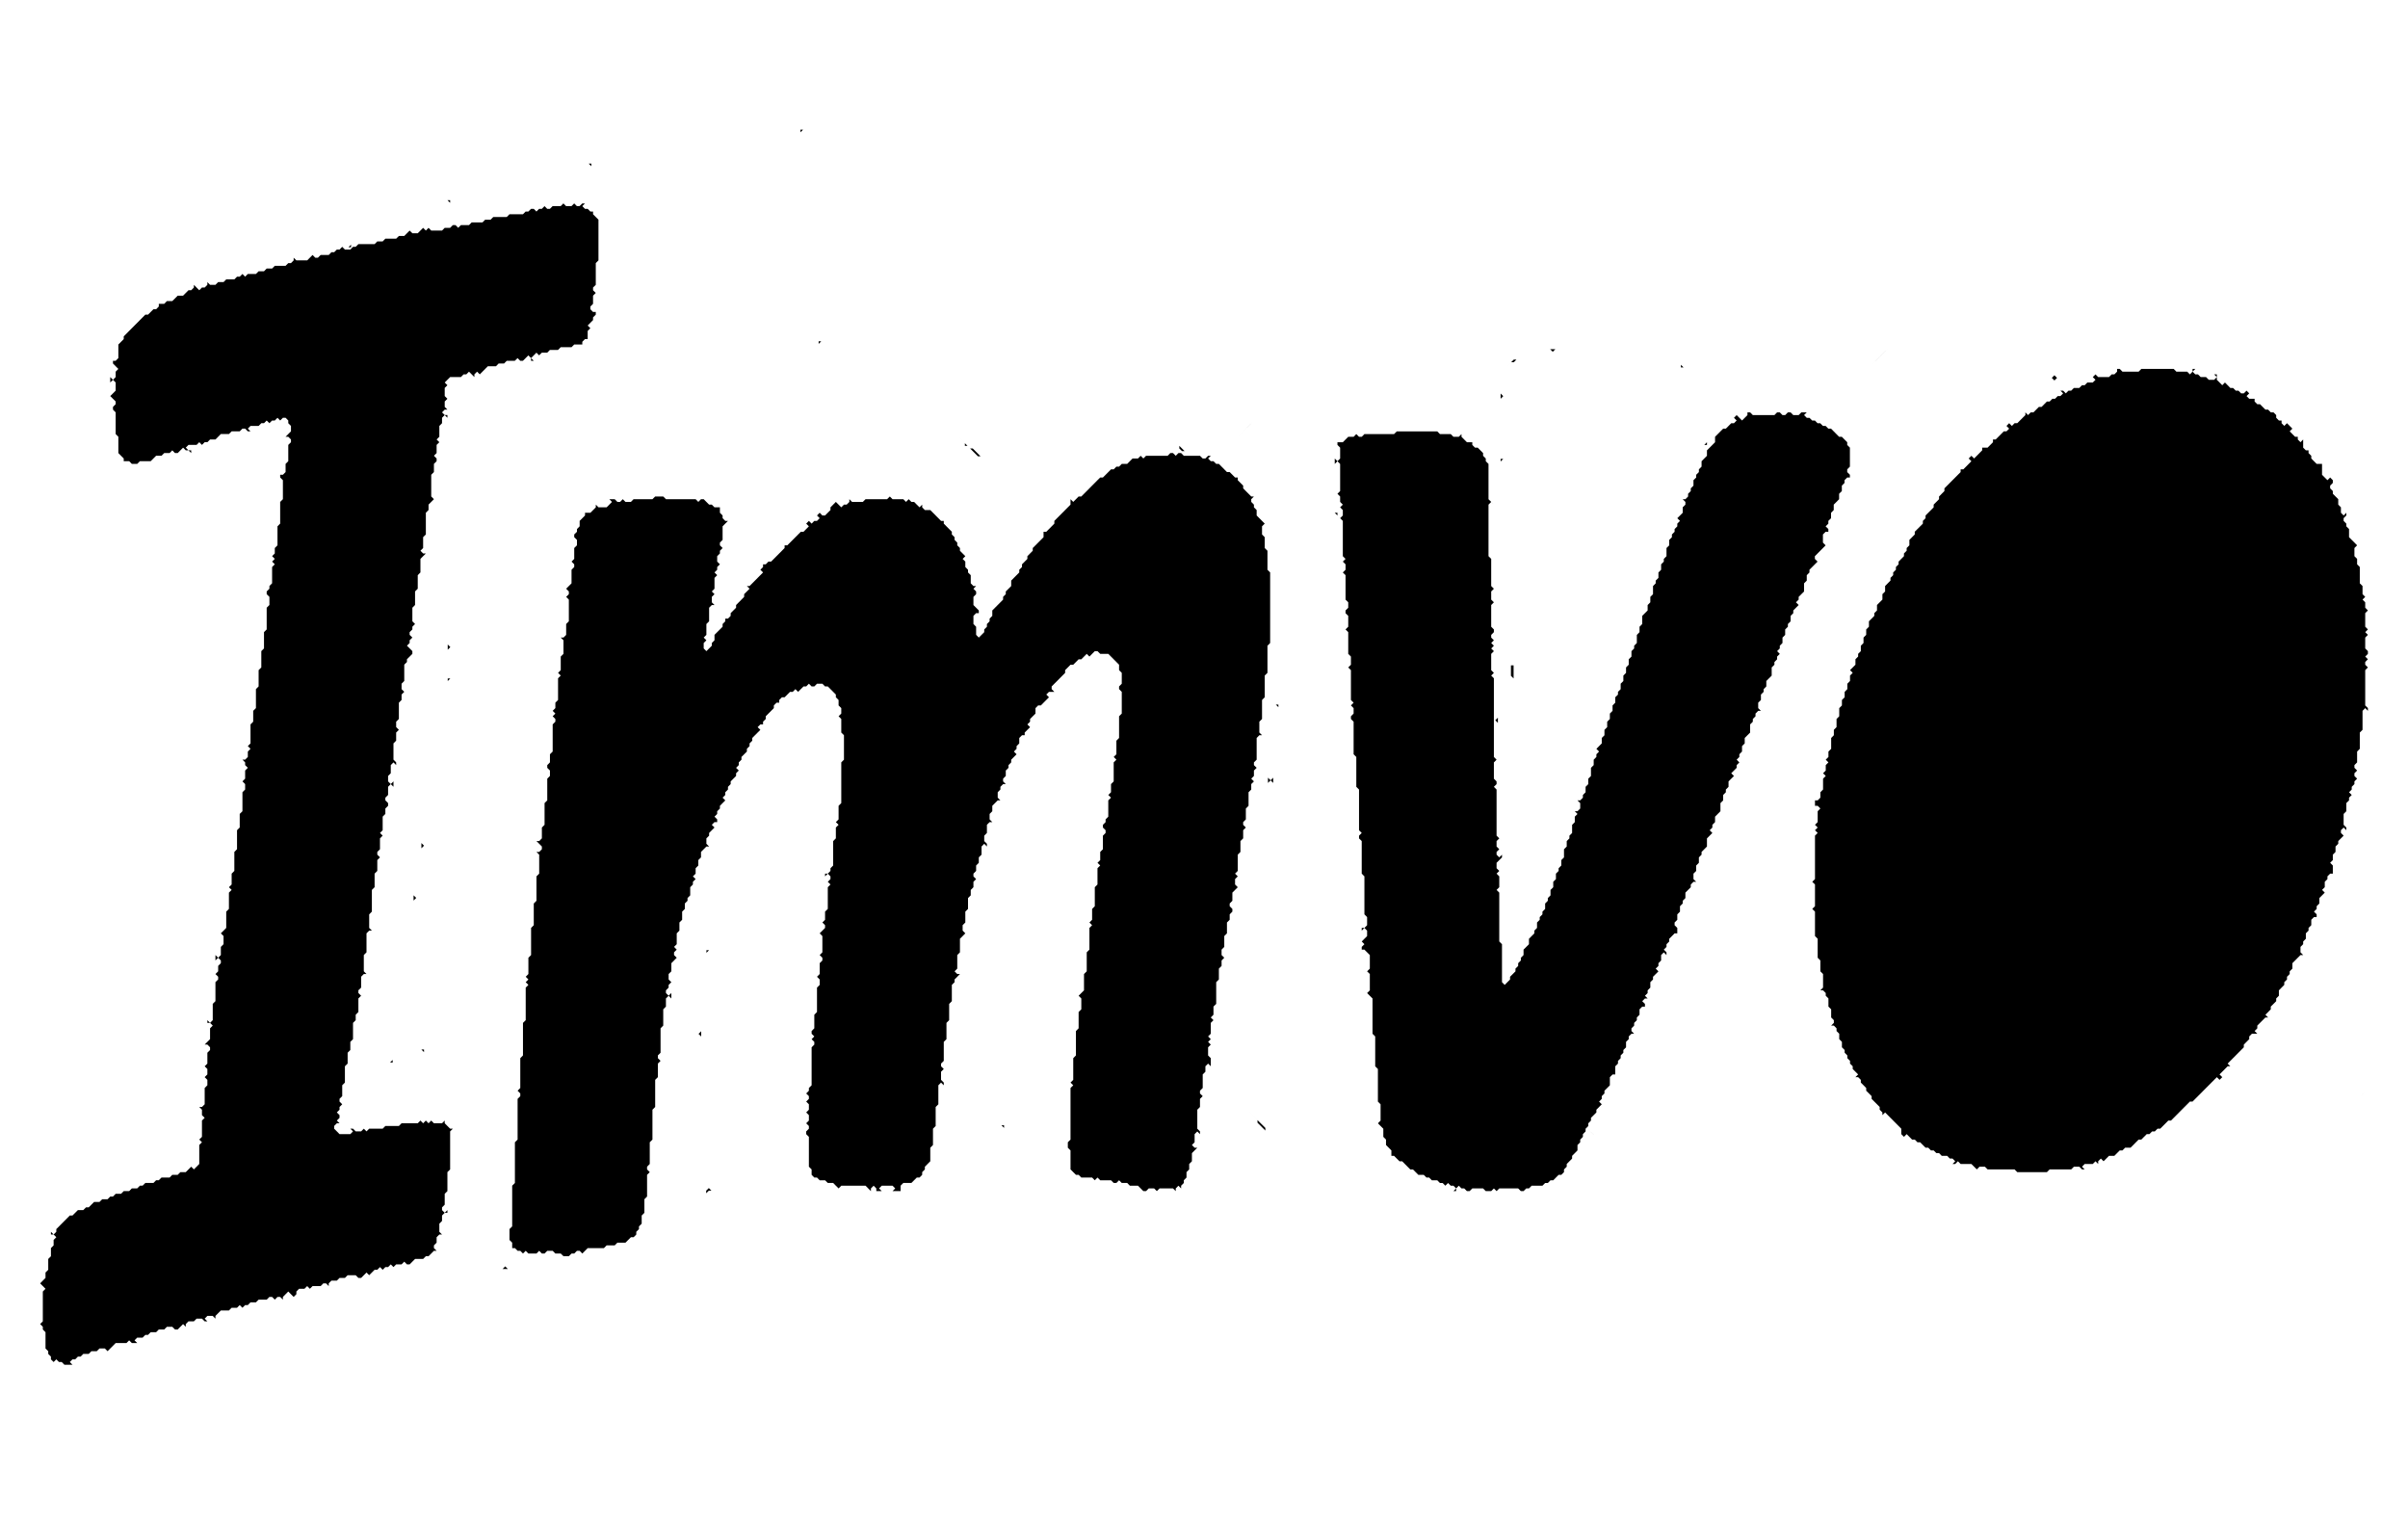
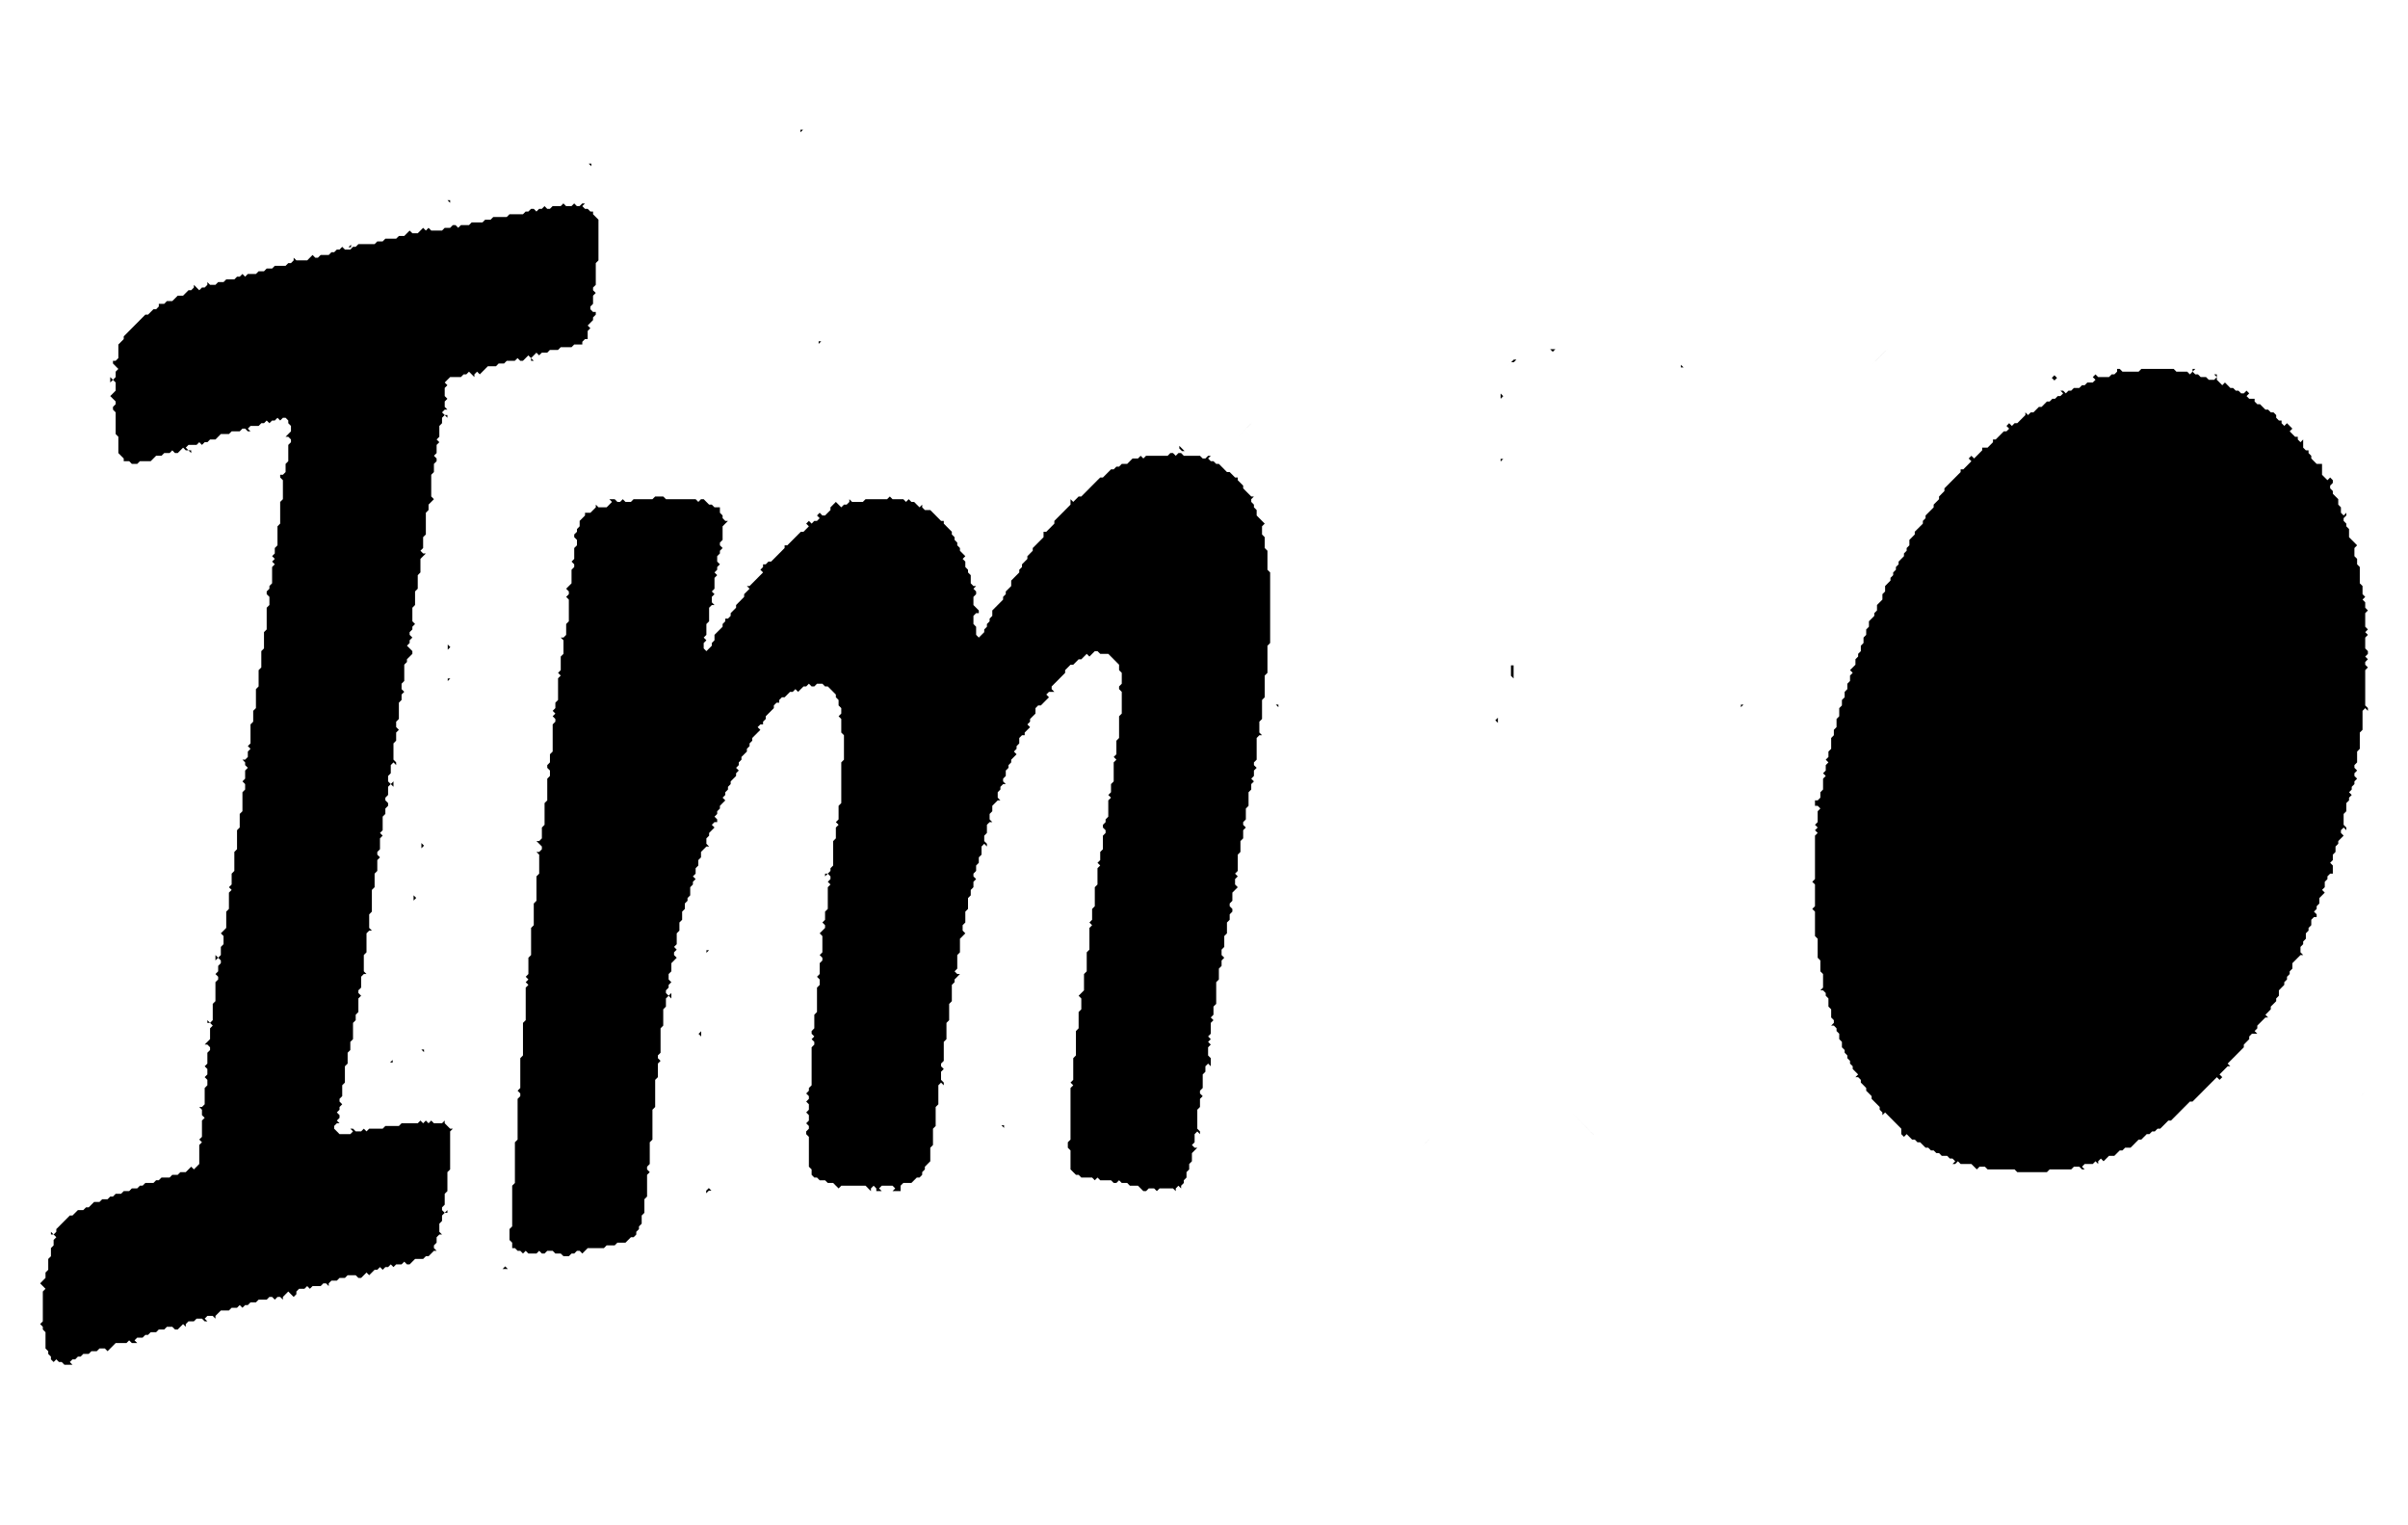
<svg xmlns="http://www.w3.org/2000/svg" width="60" height="38" viewBox="0 0 60 38" fill="none">
  <g clip-path="url(#clip0_1105_30550)">
    <path d="M12.588 31.549L12.458 31.68L12.523 31.615H12.654L12.588 31.549Z" fill="black" />
    <path d="M14.083 31.029L14.018 31.094H13.953H14.083L14.148 31.029H14.213H14.083Z" fill="black" />
    <path d="M17.662 29.598L17.596 29.663V29.793V29.728L17.662 29.663H17.727L17.662 29.598Z" fill="black" />
    <path d="M35.766 28.165L35.7 28.23V28.295L35.57 28.425L35.31 28.686L35.7 28.295V28.23L35.766 28.165Z" fill="black" />
    <path d="M24.823 27.838V27.904L25.083 28.164L25.018 28.099V28.034H24.953L24.823 27.904V27.838Z" fill="black" />
    <path d="M7.055 27.578L6.664 27.969L6.729 27.904L7.055 27.578Z" fill="black" />
    <path d="M39.148 27.643V27.708L39.734 28.294L39.539 28.098L39.148 27.708V27.643Z" fill="black" />
-     <path d="M31.008 27.514L31.073 27.579V27.645L31.333 27.905V27.97L31.594 28.23L31.529 28.165V28.1L31.138 27.71L31.073 27.645V27.579L31.008 27.514Z" fill="black" />
    <path d="M59.008 27.189H58.943L58.878 27.254L58.812 27.319L58.943 27.189H59.008Z" fill="black" />
    <path d="M50.672 26.406L51.388 27.122L50.867 26.602L50.802 26.537V26.471H50.737L50.672 26.406Z" fill="black" />
    <path d="M10.5 26.146L10.565 26.212V26.146H10.5Z" fill="black" />
    <path d="M9.914 26.211L9.849 26.276V26.341L9.719 26.471H9.784V26.406L9.849 26.341V26.276L9.914 26.211Z" fill="black" />
    <path d="M16.885 25.301L16.951 25.366H17.016L17.146 25.496L17.341 25.691L17.471 25.822V25.691L17.406 25.756L17.016 25.366H16.951L16.885 25.301Z" fill="black" />
    <path d="M15.516 25.104V25.169H16.557H15.581L15.516 25.104Z" fill="black" />
    <path d="M17.602 23.672V24.258V23.737L17.667 23.672H17.602Z" fill="black" />
    <path d="M23.133 23.412V23.607H23.263V23.412V23.542L23.198 23.607L23.133 23.542V23.412Z" fill="black" />
    <path d="M49.109 23.021V23.152V23.087L49.175 23.021L49.24 23.087V23.021H49.109Z" fill="black" />
    <path d="M10.305 22.24V22.501V22.436L10.37 22.37L10.305 22.305V22.24Z" fill="black" />
    <path d="M47.484 21.59L47.55 21.655V21.59H47.484Z" fill="black" />
    <path d="M10.5 20.873V21.134L10.565 21.068L10.5 21.003V20.873Z" fill="black" />
    <path d="M48.198 20.287L48.133 20.352V20.482V20.417L48.198 20.352V20.287Z" fill="black" />
-     <path d="M31.594 19.375V19.57V19.505L31.659 19.44L31.724 19.505V19.375L31.659 19.44L31.594 19.375Z" fill="black" />
    <path d="M30.878 19.375L30.812 19.44H30.878V19.375Z" fill="black" />
    <path d="M48.852 18.398V18.594L48.917 18.659V18.724V18.398H48.852Z" fill="black" />
    <path d="M37.323 17.879L37.258 17.944L37.323 18.009V17.879Z" fill="black" />
    <path d="M25.349 17.617L25.284 17.682V17.747H25.349V17.617Z" fill="black" />
    <path d="M43.378 17.553V17.618L43.312 17.683L43.443 17.553H43.378Z" fill="black" />
    <path d="M31.789 17.553L31.854 17.618V17.683V17.553H31.789Z" fill="black" />
    <path d="M11.156 16.902V17.163V16.967L11.221 16.902H11.156Z" fill="black" />
    <path d="M37.648 16.576V16.837L37.714 16.902V17.097V16.576H37.648Z" fill="black" />
    <path d="M11.156 15.926V16.186L11.221 16.121L11.156 16.056V15.926Z" fill="black" />
    <path d="M37.391 11.432V11.497L37.456 11.432H37.391Z" fill="black" />
    <path d="M29.255 11.042H29.32L29.385 11.107V11.172L29.451 11.238H29.516L29.581 11.303L29.32 11.042H29.255Z" fill="black" />
-     <path d="M25.213 10.782H25.148L24.888 11.042H24.823L24.497 11.368H24.432L24.237 11.172H24.172L23.846 10.847L24.042 11.042V11.107H24.107L24.367 11.368H24.497L24.823 11.042H24.888L25.148 10.782H25.213Z" fill="black" />
    <path d="M51.716 10.978L51.781 11.043L51.716 11.108H51.651V11.173L51.586 11.238V11.303H51.651V11.238L51.716 11.173V11.108L51.781 11.043L51.716 10.978Z" fill="black" />
    <path d="M31.203 10.521L30.812 10.912L31.138 10.587L31.203 10.521Z" fill="black" />
    <path d="M7.898 10.001L7.964 10.066V10.196L8.029 10.261V10.326L8.094 10.391V10.456L8.484 10.847V10.912L8.875 11.303L8.68 11.107L8.484 10.912V10.847L8.094 10.456V10.391L8.029 10.326V10.261L7.964 10.196V10.066L7.898 10.001Z" fill="black" />
    <path d="M37.456 9.348L37.391 9.413V9.934L37.456 9.869L37.391 9.804V9.413L37.456 9.348Z" fill="black" />
    <path d="M8.422 9.285L8.487 9.35V9.415V9.285H8.422Z" fill="black" />
    <path d="M51.125 9.284L51.19 9.349L51.125 9.414L51.19 9.479L51.255 9.414L51.45 9.609L51.125 9.284Z" fill="black" />
    <path d="M41.883 9.088V9.153H41.948L42.664 9.869L41.883 9.088Z" fill="black" />
    <path d="M37.719 8.959L37.523 9.154L37.654 9.024H37.719L37.784 8.959H37.719Z" fill="black" />
    <path d="M38.625 8.699L38.755 8.829L38.69 8.764L38.755 8.699H39.016H38.625Z" fill="black" />
    <path d="M47.089 8.633L46.633 9.089L46.828 8.893L47.089 8.633Z" fill="black" />
    <path d="M20.398 8.502V8.567L20.463 8.502H20.529H20.398Z" fill="black" />
    <path d="M8.878 5.965L8.682 6.16H8.617H8.747V6.095L8.878 5.965Z" fill="black" />
    <path d="M11.086 4.988H11.151L11.216 5.053V5.118V4.988H11.086Z" fill="black" />
    <path d="M14.539 4.076H14.669L14.734 4.141V4.076H14.539Z" fill="black" />
    <path d="M19.945 3.23V3.296L20.01 3.23H19.945Z" fill="black" />
    <path d="M29.161 11.287L29.094 11.355H28.556L28.489 11.422L28.422 11.355L28.355 11.422H28.22L28.086 11.557H27.951L27.884 11.625H27.817L27.75 11.693H27.683L27.481 11.896H27.414L27.346 11.963L27.212 12.098L26.943 12.369H26.876L26.742 12.504L26.674 12.436V12.572L26.607 12.639L26.271 12.977V13.045L26.07 13.248H26.002V13.383L25.733 13.653V13.721L25.599 13.856V13.924L25.465 14.059V14.126L25.397 14.194V14.261L25.196 14.464V14.6L25.061 14.735V14.802L24.994 14.87V14.938L24.793 15.14L24.725 15.208V15.343L24.658 15.411V15.478L24.591 15.546V15.614L24.524 15.681V15.749L24.389 15.884L24.322 15.816V15.614L24.255 15.546V15.343L24.322 15.275H24.389V15.208L24.255 15.073V14.87L24.322 14.802V14.735L24.255 14.667L24.322 14.6H24.255L24.188 14.532V14.329L24.12 14.261V14.194L24.053 14.126V13.991L23.986 13.924L24.053 13.856L23.919 13.721V13.653L23.852 13.585V13.518L23.785 13.45V13.383L23.717 13.315V13.248L23.516 13.045V12.977H23.448L23.314 12.842L23.18 12.707H23.045L22.978 12.639V12.504V12.572L22.911 12.639L22.776 12.504H22.709L22.642 12.436L22.575 12.504L22.508 12.436H22.239L22.172 12.369L22.104 12.436H21.567L21.499 12.504H21.231L21.163 12.436V12.504L21.096 12.572H21.029L20.962 12.639L20.827 12.504L20.693 12.639V12.707L20.558 12.842H20.491L20.424 12.774L20.357 12.842L20.424 12.909L20.357 12.977H20.29L20.223 13.045L20.155 12.977L20.088 13.045L20.155 13.112L20.021 13.248H19.954L19.618 13.585H19.55V13.653L19.214 13.991H19.147L19.08 14.059H19.013V14.126L18.946 14.194L19.013 14.261L18.677 14.6H18.61L18.677 14.667L18.542 14.802V14.87L18.341 15.073V15.14L18.273 15.208L18.206 15.275V15.343L18.139 15.411H18.072V15.478L18.005 15.546V15.614L17.803 15.816V15.951L17.736 16.019V16.087L17.601 16.222L17.534 16.154V16.019L17.601 15.951L17.534 15.884L17.601 15.816V15.546L17.669 15.478V15.14L17.736 15.073H17.803L17.736 15.005V14.87L17.803 14.802L17.736 14.735L17.803 14.667V14.397L17.87 14.329L17.803 14.261L17.87 14.194V14.126L18.005 13.991L17.938 14.059L17.87 13.991V13.856L17.938 13.788V13.721L18.005 13.653L18.072 13.721L17.938 13.585V13.518L18.005 13.45V13.112L18.139 12.977H18.072L18.005 12.909V12.842L17.938 12.774V12.639H17.803L17.736 12.572H17.669L17.601 12.504L17.534 12.436H17.467L17.4 12.504L17.333 12.436H16.593L16.526 12.369H16.325L16.257 12.436H15.787L15.72 12.504H15.585L15.518 12.436L15.451 12.504H15.384L15.316 12.436H15.182L15.249 12.504L15.115 12.639H14.913L14.846 12.572V12.639L14.711 12.774H14.577V12.842L14.443 12.977V13.112L14.376 13.18V13.248L14.308 13.315V13.383L14.376 13.45V13.585L14.308 13.653V13.924L14.241 13.991L14.308 14.059V14.126L14.241 14.194V14.532L14.107 14.667L14.174 14.735V14.802L14.107 14.87L14.174 14.938V15.478L14.107 15.546V15.816L14.04 15.884H13.972L14.04 15.951V16.289L13.972 16.357V16.695L13.905 16.763L13.972 16.83L13.905 16.898V17.439L13.838 17.506V17.641L13.771 17.709L13.838 17.777L13.771 17.844L13.838 17.912V17.979L13.771 18.047V18.723L13.703 18.791V18.993L13.636 19.061V19.129L13.703 19.196V19.331L13.636 19.399V19.94L13.569 20.007V20.548L13.502 20.616V20.886L13.435 20.954H13.367L13.435 21.021L13.502 21.089V21.157L13.435 21.224H13.367L13.435 21.292V21.765L13.367 21.833V22.441L13.3 22.509V23.049L13.233 23.117V23.793L13.166 23.86V24.266L13.099 24.334L13.166 24.401L13.099 24.469L13.166 24.537L13.099 24.604V25.415L13.031 25.483V26.294L12.964 26.362V27.105L12.897 27.173L12.83 27.105L12.964 27.241V27.308L12.897 27.376V28.39L12.83 28.457V29.471L12.762 29.539V30.553L12.695 30.62V30.891L12.762 30.958V31.094H12.83L12.897 31.161H12.964L13.031 31.229L12.964 31.296L13.099 31.161L13.166 31.229H13.367L13.435 31.161L13.502 31.229H13.569L13.636 31.161H13.771L13.838 31.229H13.972L14.04 31.296H14.174L14.241 31.229H14.308L14.376 31.161H14.443L14.51 31.229L14.644 31.094H15.048L15.115 31.026H15.316L15.384 30.958H15.585L15.72 30.823H15.787L15.854 30.756V30.688L15.921 30.62V30.553L15.989 30.485V30.282L16.056 30.215V29.877L16.123 29.809V29.268L16.19 29.201L16.123 29.133V29.066L16.19 28.998V28.457L16.257 28.39V27.646L16.325 27.578V26.902L16.392 26.835V26.497L16.459 26.429L16.392 26.362V26.294L16.459 26.227V25.618L16.526 25.55V25.145L16.593 25.077V24.875L16.66 24.807L16.728 24.875V24.739L16.66 24.807L16.593 24.739V24.672L16.66 24.604V24.537L16.795 24.401L16.728 24.469L16.66 24.401V24.266L16.728 24.198V23.996L16.795 23.928L16.862 23.86L16.795 23.793V23.725L16.862 23.658L16.795 23.59L16.862 23.523V23.252L16.929 23.184V22.982L16.997 22.914V22.711L17.064 22.644V22.509L17.131 22.441V22.373L17.198 22.306V22.103L17.265 22.035V21.968L17.333 21.9L17.265 21.833L17.333 21.765V21.63L17.4 21.562V21.427L17.467 21.359V21.224L17.601 21.089H17.669L17.601 21.021V20.886L17.669 20.819V20.751L17.803 20.616L17.736 20.548L17.803 20.481H17.87V20.413L17.803 20.345L17.87 20.278V20.21L17.938 20.143V20.075L18.072 19.94L18.005 19.872L18.072 19.805V19.737L18.139 19.669V19.602L18.206 19.534V19.467L18.341 19.331V19.264L18.408 19.196L18.341 19.129L18.408 19.061V18.993L18.475 18.926V18.858L18.61 18.723V18.655L18.677 18.588V18.52L18.744 18.453V18.385L18.946 18.182L18.878 18.115L18.946 18.047H19.013V17.979L19.08 17.912V17.844L19.282 17.641V17.574L19.349 17.506H19.416V17.439L19.483 17.371H19.55L19.685 17.236H19.752L19.819 17.168L19.887 17.236L19.954 17.168L20.021 17.101H20.088L20.155 17.033L20.223 17.101H20.29L20.357 17.033H20.491L20.558 17.101H20.626L20.693 17.168L20.827 17.303V17.371L20.895 17.439V17.574L20.962 17.641V17.777L20.895 17.844L20.962 17.912V18.25L21.029 18.317V18.926L20.962 18.993V20.007L20.895 20.075V20.413L20.827 20.481L20.895 20.548L20.827 20.616V20.886L20.76 20.954V21.562L20.693 21.63V21.697L20.626 21.765H20.558V21.833L20.626 21.765L20.693 21.833V21.9L20.626 21.968L20.693 22.035L20.626 22.103V22.644L20.558 22.711V22.914L20.491 22.982L20.558 23.049V23.117L20.424 23.252L20.491 23.32V23.725L20.424 23.793L20.491 23.86V23.928L20.424 23.996V24.266L20.357 24.334L20.424 24.401V24.537L20.357 24.604V25.212L20.29 25.28V25.618L20.223 25.686V25.753L20.29 25.821L20.223 25.889L20.29 25.956V26.024L20.223 26.091V27.038L20.155 27.105V27.173L20.088 27.241L20.155 27.308V27.376L20.088 27.443L20.155 27.511V27.646L20.088 27.714L20.021 27.646L20.155 27.781V27.916L20.088 27.984L20.155 28.052V28.119L20.088 28.187V28.255L20.155 28.322V29.066L20.223 29.133V29.268L20.29 29.336H20.357L20.424 29.404H20.558L20.626 29.471H20.76L20.827 29.539L20.895 29.607L20.962 29.539H21.567L21.634 29.607L21.701 29.674V29.607L21.768 29.539L21.835 29.607V29.674H21.97L21.903 29.607L21.97 29.539H22.239L22.306 29.607L22.239 29.674H22.172H22.44V29.539L22.508 29.471H22.709L22.844 29.336H22.911L22.978 29.268V29.201L23.045 29.133V29.066L23.18 28.93V28.593L23.247 28.525V28.119L23.314 28.052V27.578L23.381 27.511V27.038L23.448 26.97L23.516 27.038V27.241V26.97L23.448 26.902V26.7L23.516 26.632L23.448 26.564V26.497L23.516 26.429V25.956L23.583 25.889V25.483L23.65 25.415V25.01L23.717 24.942V24.537L23.785 24.469V24.401L23.919 24.266H23.852L23.785 24.198L23.852 24.131V23.793L23.919 23.725V23.387L23.986 23.32L24.053 23.252L23.986 23.184V23.049L24.053 22.982V22.711L24.12 22.644V22.373L24.188 22.306V22.171L24.255 22.103V21.968L24.322 21.9L24.255 21.833V21.765L24.322 21.697V21.562L24.389 21.495V21.359L24.457 21.292V21.089L24.524 21.021L24.591 21.089V21.021L24.524 20.954V20.819L24.591 20.751V20.548L24.658 20.481H24.725L24.658 20.413V20.278L24.725 20.21V20.075L24.86 19.94H24.994H24.927L24.86 19.872V19.737L24.927 19.669V19.602L24.994 19.534H25.061L24.994 19.467V19.399L25.061 19.331V19.196L25.129 19.129V19.061L25.196 18.993V18.926L25.33 18.791L25.263 18.723L25.33 18.655V18.588L25.397 18.52V18.385L25.465 18.317H25.532V18.25L25.666 18.115L25.599 18.047L25.666 17.979V17.912L25.801 17.777V17.641L25.868 17.574H25.935L26.137 17.371L26.07 17.303L26.137 17.236H26.271L26.204 17.168V17.101L26.406 16.898L26.54 16.763V16.695L26.674 16.56H26.742L26.876 16.425H26.943L27.078 16.289L27.145 16.357L27.279 16.222H27.346L27.414 16.289H27.615L27.683 16.357L27.884 16.56V16.695L27.951 16.763V17.033L27.884 17.101V17.168L27.951 17.236V17.777L27.884 17.844V18.385L27.817 18.453V18.791L27.75 18.858L27.817 18.926L27.75 18.993V19.467L27.683 19.534V19.737L27.615 19.805L27.683 19.872L27.615 19.94V20.345L27.548 20.413V20.481L27.481 20.548V20.616L27.548 20.683V20.751L27.481 20.819V21.157L27.414 21.224V21.427L27.346 21.495L27.414 21.562L27.346 21.63V22.035L27.279 22.103V22.576L27.212 22.644V22.914L27.145 22.982L27.212 23.049L27.145 23.117V23.658L27.078 23.725V24.198L27.01 24.266V24.672L26.876 24.807L26.809 24.739L26.943 24.875V25.145L26.876 25.212V25.618L26.809 25.686V26.294L26.742 26.362V26.902L26.674 26.97L26.742 27.038L26.674 27.105V28.39L26.607 28.457V28.593L26.674 28.66V29.133L26.809 29.268H26.876L26.943 29.336H27.212L27.279 29.404L27.346 29.336L27.414 29.404H27.683L27.75 29.471H27.817L27.884 29.404L27.951 29.471H28.086L28.153 29.539H28.355L28.489 29.674H28.556L28.623 29.607H28.758L28.825 29.674L28.892 29.607H29.228L29.296 29.674V29.607L29.363 29.539L29.43 29.607V29.539L29.497 29.471V29.404L29.564 29.336V29.201L29.631 29.133V28.998L29.699 28.93V28.728L29.766 28.66L29.833 28.593H29.766L29.699 28.525L29.766 28.457V28.255L29.833 28.187L29.9 28.255V28.187L29.833 28.119V27.646L29.9 27.578V27.376L29.968 27.308L29.9 27.241V27.173L29.968 27.105V26.767L30.035 26.7V26.564L30.102 26.497L30.169 26.564V26.362L30.102 26.294V26.091L30.169 26.024L30.102 25.956L30.169 25.889L30.102 25.821L30.169 25.753V25.483L30.236 25.415L30.169 25.348L30.236 25.28V25.077L30.304 25.01V24.469L30.371 24.401V24.131L30.438 24.063V23.928L30.505 23.86L30.438 23.793V23.658L30.505 23.59V23.32L30.572 23.252V22.982L30.64 22.914V22.779L30.707 22.711V22.644L30.64 22.576V22.509L30.707 22.441V22.238L30.841 22.103L30.774 22.035V21.9L30.841 21.833L30.774 21.765L30.841 21.697V21.292L30.908 21.224V20.954L30.976 20.886V20.683L31.043 20.616L30.976 20.548V20.481L31.043 20.413V20.143L31.11 20.075V19.737L31.177 19.669V19.534L31.244 19.467L31.177 19.399L31.244 19.331V19.196L31.312 19.129L31.244 19.061V18.993L31.312 18.926V18.385L31.379 18.317H31.446L31.379 18.25V17.979L31.446 17.912V17.439L31.513 17.371V16.83L31.581 16.763V16.087L31.648 16.019V14.261L31.581 14.194V13.721L31.513 13.653V13.383L31.446 13.315V13.112L31.513 13.045L31.312 12.842V12.707L31.244 12.639V12.572L31.177 12.504V12.436L31.244 12.369H31.177L30.976 12.166V12.098L30.841 11.963V11.896H30.774L30.64 11.76H30.572L30.371 11.557H30.304L30.236 11.49H30.169L30.102 11.422L30.169 11.355H30.102L30.035 11.422H29.968L29.9 11.355H29.497L29.43 11.287H29.363L29.296 11.355L29.228 11.287H29.161Z" fill="black" />
-     <path d="M43.541 10.273V10.341L43.406 10.476L43.272 10.341L43.205 10.409L43.272 10.476L43.205 10.544H43.137L43.003 10.679H42.936L42.734 10.882V11.017L42.6 11.152L42.532 11.085V11.017L42.465 11.085H42.532L42.6 11.152L42.532 11.22V11.355L42.398 11.49V11.625L42.331 11.693V11.761L42.264 11.828V11.896L42.196 11.963V12.099L42.129 12.166V12.234L42.062 12.301V12.369L41.995 12.437H41.928L41.995 12.504V12.572L41.928 12.639V12.775L41.793 12.91L41.86 12.977L41.793 13.045V13.113L41.726 13.18V13.248L41.659 13.315V13.383L41.592 13.451V13.586L41.524 13.653V13.856L41.457 13.924V13.991L41.39 14.059V14.194L41.323 14.262V14.397L41.255 14.465V14.532L41.188 14.6V14.803L41.121 14.87V15.005L41.054 15.073V15.208L40.919 15.343V15.546L40.852 15.614V15.749L40.785 15.817V16.019L40.718 16.087V16.155L40.651 16.222V16.357L40.583 16.425V16.56L40.516 16.628V16.763L40.449 16.831V16.966L40.382 17.033V17.169L40.315 17.236V17.304L40.247 17.371V17.506L40.18 17.574V17.709L40.113 17.777V17.912L40.046 17.98V18.115L39.978 18.183V18.318L39.911 18.385V18.52L39.777 18.656L39.844 18.723L39.777 18.791V18.858L39.71 18.926V19.061L39.642 19.129V19.332L39.575 19.399V19.535L39.508 19.602V19.737L39.441 19.805V19.872L39.374 19.94H39.306L39.374 20.008V20.143L39.306 20.21H39.239L39.306 20.278L39.239 20.346V20.481L39.172 20.549V20.751L39.105 20.819V20.887L39.038 20.954V21.089L38.97 21.157V21.36L38.903 21.427V21.562L38.836 21.63V21.698L38.769 21.765V21.901L38.702 21.968V22.103L38.634 22.171V22.306L38.567 22.374V22.441L38.5 22.509V22.644L38.433 22.712V22.779L38.365 22.847V22.915L38.298 22.982V23.117L38.231 23.185V23.253L38.097 23.388V23.523L37.962 23.658V23.793L37.895 23.861V23.928L37.828 23.996V24.064L37.761 24.131V24.199L37.626 24.334V24.402L37.492 24.537L37.425 24.469V23.523L37.357 23.455V22.238L37.29 22.171L37.357 22.103V21.833L37.29 21.765L37.357 21.698L37.29 21.63V21.495L37.425 21.36V21.292L37.357 21.36L37.29 21.292V21.224L37.357 21.157L37.29 21.089V20.954L37.357 20.887L37.425 20.954L37.29 20.819V19.67L37.223 19.602L37.29 19.535V19.467L37.223 19.399V18.994L37.29 18.926L37.223 18.858V16.898L37.156 16.831L37.223 16.763L37.156 16.695V16.29L37.223 16.222L37.156 16.155L37.223 16.087L37.156 16.019L37.223 15.952L37.156 15.884V15.817L37.223 15.749V15.681L37.156 15.614V15.073L37.223 15.005L37.156 14.938V14.735L37.223 14.667L37.156 14.6V13.924L37.089 13.856V12.572L37.156 12.504L37.223 12.572L37.089 12.437V11.558L37.021 11.49V11.423L36.954 11.355V11.287L36.82 11.152H36.753L36.685 11.085V11.017H36.551L36.416 10.882V10.814L36.349 10.882H36.215L36.148 10.814H35.879L35.812 10.747H34.804L34.736 10.814H33.997L33.93 10.882H33.863L33.795 10.814L33.728 10.882H33.594L33.527 10.949L33.459 11.017H33.325V11.085L33.392 11.152V11.423L33.325 11.49L33.258 11.423V11.355V11.828V11.558L33.325 11.49L33.392 11.558V12.234L33.325 12.301L33.392 12.369V12.504L33.459 12.572L33.392 12.639L33.459 12.707V12.842L33.392 12.91L33.325 12.842V12.775H33.258L33.459 12.977V13.856L33.527 13.924L33.392 14.059L33.459 13.991L33.527 14.059V14.194L33.459 14.262L33.527 14.329V14.938L33.594 15.005V15.141L33.527 15.208V15.276L33.594 15.343V15.614L33.527 15.681L33.594 15.749V16.29L33.661 16.357V16.56L33.594 16.628L33.661 16.695V17.439L33.728 17.506L33.661 17.574L33.728 17.642V17.777L33.661 17.845V17.912L33.728 17.98V18.791L33.795 18.858V19.602L33.863 19.67V20.684L33.93 20.751L33.863 20.819V20.887L33.93 20.954V21.765L33.997 21.833V22.779L34.064 22.847V23.05L33.997 23.117H33.93V23.185L33.997 23.117L34.064 23.185V23.32L33.93 23.455L33.997 23.523L33.93 23.59V23.658H33.997L34.132 23.793V24.131L34.064 24.199L34.132 24.266V24.672L34.064 24.74L34.199 24.875V25.754L34.266 25.821V26.565L34.333 26.632V27.444L34.4 27.511V27.917L34.333 27.984L34.468 28.12V28.322L34.535 28.39V28.525L34.669 28.66V28.796H34.736L34.871 28.931H34.938L35.14 29.134H35.207L35.341 29.269H35.476L35.543 29.336H35.61L35.677 29.404H35.812L35.879 29.472H35.946L36.013 29.539L36.081 29.472L36.148 29.539H36.215L36.282 29.607L36.215 29.674H36.282V29.607L36.349 29.539L36.416 29.607H36.484L36.551 29.674H36.618L36.685 29.607H36.954L37.021 29.674H37.156L37.223 29.607L37.29 29.674L37.357 29.607H37.828L37.895 29.674H37.962L38.029 29.607H38.097L38.164 29.539H38.433L38.5 29.472H38.567L38.634 29.404H38.702L38.836 29.269H38.903L38.97 29.201V29.134L39.038 29.066V28.998L39.172 28.863V28.796L39.306 28.66V28.525L39.374 28.458V28.39L39.441 28.322V28.255L39.508 28.187V28.12L39.575 28.052V27.984L39.642 27.917V27.849L39.777 27.714V27.646L39.911 27.511L39.844 27.444L39.911 27.376V27.308L39.978 27.241V27.173L40.113 27.038V26.835L40.18 26.768H40.247V26.565L40.315 26.497V26.43L40.382 26.362V26.294L40.449 26.227V26.159L40.516 26.092V25.956L40.583 25.889V25.821L40.651 25.754H40.718L40.651 25.686V25.618L40.718 25.551V25.483L40.785 25.416V25.348L40.852 25.28V25.145L40.919 25.078H40.987V25.01L40.919 24.942L40.987 24.875H41.054L40.987 24.807L41.054 24.74V24.672L41.121 24.604V24.469L41.188 24.402V24.334L41.323 24.199L41.39 24.266L41.255 24.131L41.323 24.064V23.996L41.39 23.928V23.793L41.457 23.726L41.524 23.793V23.726L41.457 23.658L41.524 23.59V23.523L41.592 23.455V23.388L41.726 23.253H41.793V23.117L41.726 23.05V22.982L41.793 22.915V22.779L41.86 22.712V22.576L41.928 22.509V22.441L41.995 22.374V22.238L42.129 22.103V22.036L42.196 21.968H42.264L42.196 21.901V21.765L42.264 21.698V21.562L42.331 21.495V21.36L42.398 21.292V21.224L42.465 21.157L42.532 21.089V20.887L42.667 20.751L42.6 20.684L42.667 20.616V20.549L42.734 20.481V20.346L42.868 20.21V20.008L42.936 19.94V19.805L43.003 19.737V19.67L43.07 19.602V19.467L43.205 19.332L43.137 19.264L43.272 19.129V19.061L43.339 18.994L43.272 18.926L43.339 18.858V18.791L43.406 18.723V18.588L43.473 18.52V18.385L43.608 18.25V18.047L43.675 17.98V17.912L43.742 17.845V17.777L43.809 17.709H43.877L43.809 17.642V17.506L43.877 17.439V17.304L43.944 17.236V17.169L44.011 17.101V16.966L44.145 16.831V16.628L44.213 16.56V16.493L44.28 16.425V16.357L44.347 16.29L44.28 16.222L44.347 16.155V16.087L44.414 16.019V15.884L44.481 15.817V15.681L44.549 15.614V15.546L44.616 15.479V15.343L44.683 15.276V15.208L44.817 15.073L44.75 15.005L44.817 14.938V14.87L44.952 14.735V14.532L45.019 14.465V14.329L45.086 14.262V14.194L45.288 13.991L45.221 13.924V13.856L45.288 13.789L45.489 13.586L45.422 13.518V13.315L45.489 13.248H45.557V13.18L45.489 13.113L45.557 13.045V12.977L45.624 12.91V12.775L45.691 12.707V12.572L45.825 12.437V12.301L45.893 12.234V12.099L45.96 12.031V11.963L46.027 11.896H46.094V11.828L46.027 11.761V11.693L46.094 11.625V11.152L46.027 11.085V11.017L45.893 10.882H45.825L45.624 10.679H45.557L45.489 10.611H45.422L45.355 10.544H45.288L45.221 10.476H45.154L45.086 10.409H45.019L44.952 10.341L45.019 10.273H44.885L44.817 10.341H44.683L44.616 10.273H44.549L44.481 10.341H44.414L44.347 10.273H44.28L44.213 10.341H43.675L43.608 10.273H43.541Z" fill="black" />
    <path d="M52.751 9.191V9.259L52.683 9.327H52.616L52.549 9.394H52.28L52.213 9.327L52.146 9.394L52.213 9.462L52.146 9.529H52.011L51.944 9.597H51.877L51.81 9.665H51.675L51.608 9.732H51.541L51.474 9.8L51.407 9.732H51.339L51.407 9.8L51.339 9.867H51.272L51.205 9.935H51.138L51.071 10.003H51.003L50.869 10.138H50.802L50.667 10.273H50.6L50.533 10.341L50.466 10.273V10.341L50.264 10.543H50.197L50.13 10.611L50.062 10.543L49.995 10.611L50.062 10.679L49.995 10.746H49.928L49.794 10.881L49.726 10.949H49.659V11.017L49.525 11.152H49.39V11.219L49.189 11.422L49.121 11.355L49.054 11.422L49.121 11.49L48.92 11.693H48.853V11.76L48.449 12.166V12.233L48.315 12.369V12.436L48.181 12.571V12.639L47.979 12.842V12.909L47.912 12.977V13.045L47.71 13.247V13.315L47.576 13.45V13.585L47.508 13.653V13.72L47.441 13.788V13.856L47.307 13.991V14.059L47.24 14.126V14.194L47.172 14.261V14.329L47.105 14.396V14.464L46.971 14.599V14.735L46.904 14.802V14.937L46.769 15.072V15.208L46.702 15.275V15.343L46.568 15.478V15.613L46.5 15.681V15.816L46.433 15.884V16.019L46.366 16.087V16.222L46.299 16.289V16.357L46.232 16.424V16.56L46.097 16.695L46.164 16.762L46.097 16.83V16.965L46.03 17.033V17.168L45.963 17.236V17.371L45.895 17.439V17.574L45.828 17.641V17.844L45.761 17.912V18.114L45.694 18.182V18.317L45.627 18.385V18.655L45.559 18.723V18.858L45.492 18.926L45.559 18.993L45.492 19.061V19.196L45.425 19.264L45.492 19.331L45.425 19.399V19.669L45.358 19.737V19.872L45.291 19.94H45.224V20.075H45.291L45.358 20.142L45.291 20.21V20.48L45.224 20.548L45.291 20.616L45.224 20.683L45.291 20.751L45.224 20.818V21.9L45.156 21.968L45.224 22.035V22.576L45.156 22.644L45.224 22.711V23.32L45.291 23.387V23.86L45.358 23.928V24.198L45.425 24.266V24.604L45.358 24.672H45.425L45.492 24.739V24.807L45.559 24.874V25.077L45.627 25.145V25.348L45.694 25.415V25.483L45.627 25.55H45.694L45.761 25.618V25.686L45.828 25.753V25.888L45.895 25.956V26.091L45.963 26.159V26.226L46.03 26.294V26.362L46.097 26.429V26.497L46.164 26.564V26.632L46.299 26.767L46.164 26.902L46.232 26.835H46.299L46.366 26.902V26.97L46.5 27.105V27.173L46.635 27.308V27.376L46.836 27.578V27.646L46.904 27.714V27.849V27.781L46.971 27.714L47.374 28.119V28.254L47.441 28.322L47.508 28.254L47.643 28.39H47.71L47.777 28.457H47.844L47.979 28.592H48.046L48.113 28.66H48.181L48.248 28.727H48.315L48.382 28.795H48.517L48.584 28.863H48.651L48.718 28.93L48.651 28.998H48.718L48.785 28.93L48.853 28.998H49.121L49.189 29.066L49.256 29.133L49.323 29.066H49.458L49.525 29.133H50.197L50.264 29.201H51.003L51.071 29.133H51.608L51.675 29.066H51.81L51.877 29.133H52.011H51.944L51.877 29.066L51.944 28.998H52.146L52.213 28.93L52.28 28.998V29.066V28.93L52.347 28.863L52.415 28.93L52.482 28.863L52.549 28.795H52.683L52.818 28.66H52.885L52.952 28.592H53.087L53.288 28.39H53.355L53.49 28.254H53.557L53.624 28.187H53.691L53.759 28.119H53.826L54.028 27.916H54.095L54.565 27.443H54.632L55.237 26.835L55.304 26.902L55.372 26.835L55.304 26.767L55.506 26.564H55.573L55.506 26.497L55.909 26.091V26.024L56.044 25.888V25.821L56.111 25.753H56.245L56.178 25.686L56.245 25.618V25.55L56.447 25.348H56.581H56.514L56.447 25.28L56.581 25.145V25.077L56.716 24.942V24.874L56.783 24.807V24.672L56.917 24.536V24.469L56.985 24.401V24.334L57.052 24.266V24.198L57.119 24.131V23.996L57.254 23.86L57.321 23.793H57.388L57.321 23.725V23.59L57.388 23.522V23.455L57.455 23.387V23.252L57.522 23.184V23.117L57.59 23.049V22.914L57.657 22.846H57.724V22.779L57.657 22.711L57.724 22.644V22.576L57.791 22.508V22.373L57.926 22.238L57.858 22.17L57.926 22.103V21.968L57.993 21.9V21.832L58.06 21.765H58.127V21.562L58.06 21.494L58.127 21.427V21.292L58.194 21.224V21.089L58.262 21.021V20.954L58.329 20.886L58.396 20.818L58.329 20.751V20.683L58.396 20.616L58.463 20.683V20.616L58.396 20.548V20.278L58.463 20.21V20.007L58.531 19.94V19.872L58.598 19.805L58.531 19.737L58.598 19.669V19.602L58.665 19.534V19.466L58.732 19.399L58.665 19.331V19.264L58.732 19.196L58.665 19.128V19.061L58.732 18.993V18.723L58.799 18.655V18.25L58.867 18.182V17.709L58.934 17.641L59.001 17.709V17.776V17.641L58.934 17.574V16.695L59.001 16.627L58.934 16.56V16.492L59.001 16.424L58.934 16.357L59.001 16.289V16.222L58.934 16.154V15.884L59.001 15.816L58.934 15.748L59.001 15.681L58.934 15.613V15.275L59.001 15.208L58.934 15.14V15.005L58.867 14.937L58.934 14.87L58.867 14.802V14.599L58.799 14.532V14.126L58.732 14.059V13.923L58.665 13.856V13.653L58.732 13.585L58.531 13.383V13.18L58.463 13.112V13.045L58.396 12.977V12.909L58.463 12.842V12.774L58.396 12.842L58.329 12.774V12.639L58.262 12.571V12.436L58.127 12.301V12.233L58.06 12.166V12.098L58.127 12.031V11.963L58.06 11.895L57.993 11.963L57.858 11.828V11.557H57.724L57.59 11.422V11.355L57.522 11.287V11.219H57.455L57.388 11.152V10.949L57.321 11.017L57.254 10.949V10.881H57.186L57.052 10.746L57.119 10.679L56.985 10.543L56.917 10.611L56.85 10.543V10.476H56.783L56.716 10.408V10.341L56.649 10.273H56.581L56.514 10.205H56.447L56.313 10.07H56.245L56.178 10.003V9.935H56.044L55.977 9.867L56.044 9.8L55.977 9.732L55.909 9.8H55.842L55.775 9.732H55.708L55.641 9.665H55.573L55.439 9.529L55.372 9.597L55.237 9.462V9.327H55.17L55.237 9.394L55.17 9.462H55.036L54.968 9.394H54.834L54.767 9.327H54.7L54.632 9.259L54.7 9.191H54.632V9.259L54.565 9.327L54.498 9.259H54.229L54.162 9.191H53.355L53.288 9.259H52.885L52.818 9.191H52.751Z" fill="black" />
    <path d="M14.105 5L13.971 5.135H13.769L13.702 5.203H13.635L13.568 5.135L13.501 5.203H13.433L13.366 5.27L13.299 5.203H13.232L13.165 5.27H13.097L13.03 5.338H12.694L12.627 5.406H12.291L12.224 5.473H12.089L12.022 5.541H11.753L11.686 5.608H11.484L11.417 5.676L11.35 5.608H11.283L11.216 5.676H11.081L11.014 5.744H10.745L10.678 5.676L10.745 5.608L10.611 5.744L10.543 5.676L10.409 5.811H10.275L10.207 5.744L10.073 5.879H9.939L9.871 5.946H9.602L9.535 6.014H9.401L9.334 6.082H8.93L8.863 6.149H8.796L8.729 6.217H8.594L8.527 6.149L8.46 6.217H8.393L8.326 6.284H8.258L8.191 6.352H7.99L7.922 6.42H7.855L7.788 6.352L7.654 6.487H7.385L7.317 6.42V6.487L7.25 6.555H7.183L7.116 6.622H6.847L6.78 6.69H6.645L6.578 6.758H6.444L6.377 6.825H6.175L6.108 6.893L6.041 6.825L5.973 6.893H5.906L5.839 6.96H5.637L5.57 7.028H5.436L5.368 7.096H5.234L5.167 7.028V7.096L5.1 7.163H5.032L4.965 7.231L4.831 7.096V7.163L4.764 7.231H4.696L4.562 7.366H4.428L4.293 7.501H4.159L4.092 7.569H3.957V7.636L3.89 7.704H3.823L3.688 7.839H3.621L3.083 8.38V8.448L2.949 8.583V8.921L2.882 8.988H2.815V9.056L2.949 9.191L2.882 9.259V9.394L2.815 9.462L2.747 9.394V9.529L2.815 9.462L2.882 9.529V9.732L2.815 9.8L2.747 9.867L2.882 10.002V10.07L2.815 10.137V10.205L2.882 10.273V10.813L2.949 10.881V11.287L3.083 11.422V11.489H3.218L3.285 11.557H3.419L3.487 11.489H3.755L3.89 11.354H4.024L4.092 11.287H4.226L4.293 11.219L4.36 11.287H4.428L4.562 11.152L4.629 11.219H4.696L4.764 11.287V11.219H4.696L4.629 11.152L4.696 11.084H4.898L4.965 11.016L5.032 11.084L5.1 11.016H5.167L5.234 10.949H5.368L5.436 10.881L5.503 10.813H5.704L5.772 10.746H5.973L6.041 10.678H6.108L6.175 10.746H6.377H6.242L6.175 10.678L6.242 10.611H6.444L6.511 10.543H6.578L6.645 10.476L6.713 10.543L6.78 10.476H6.847L6.914 10.408L6.981 10.476L7.049 10.408H7.116L7.183 10.476V10.543L7.25 10.611V10.746L7.049 10.949L7.116 10.881H7.183L7.25 10.949V11.016L7.183 11.084V11.489L7.116 11.557V11.76L7.049 11.828H6.981V11.895L7.049 11.963V12.436L6.981 12.504V13.044L6.914 13.112V13.585L6.847 13.653V13.788L6.78 13.855L6.847 13.923L6.78 13.991L6.847 14.058L6.78 14.126V14.531L6.713 14.599V14.667L6.645 14.734V14.802L6.713 14.87V15.072L6.645 15.14V15.681L6.578 15.748V16.154L6.511 16.221V16.627L6.444 16.695V17.1L6.377 17.168V17.641L6.309 17.709V17.979L6.242 18.047V18.52L6.175 18.587L6.242 18.655L6.175 18.723V18.858L6.108 18.925H6.041L6.108 18.993V19.061L6.175 19.128L6.108 19.196V19.399L6.041 19.466L6.108 19.534V19.669L6.041 19.737V20.21L5.973 20.277V20.615L5.906 20.683V21.156L5.839 21.224V21.697L5.772 21.765V22.035L5.704 22.103L5.772 22.17L5.704 22.238V22.643L5.637 22.711V23.117L5.503 23.252L5.57 23.319V23.522L5.503 23.59V23.793L5.436 23.86L5.368 23.793V23.725V23.928L5.301 23.995L5.436 23.86L5.503 23.928V23.995L5.436 24.063V24.198L5.368 24.266L5.436 24.333V24.401L5.368 24.468V24.942L5.301 25.009V25.415L5.234 25.483L5.167 25.415V25.483H5.234L5.301 25.55L5.234 25.618V25.888L5.1 26.023H5.167L5.234 26.091V26.159L5.167 26.226V26.497L5.032 26.632L5.1 26.564L5.167 26.632V26.767L5.032 26.902L5.1 26.834L5.167 26.902V27.037L5.1 27.105V27.511L5.032 27.578H4.965L5.032 27.646V27.781L5.1 27.849L5.032 27.916V28.322L4.965 28.389L5.032 28.457L4.965 28.524V28.998L4.831 29.133L4.764 29.065L4.629 29.201H4.495L4.428 29.268H4.293L4.226 29.336H4.024L3.957 29.403H3.89L3.823 29.471H3.621L3.554 29.538H3.487L3.419 29.606H3.285L3.218 29.674H3.083L3.016 29.741H2.882L2.815 29.809H2.747L2.68 29.877H2.546L2.479 29.944H2.344L2.21 30.079H2.143L2.075 30.147H1.941L1.806 30.282H1.739L1.403 30.62V30.688L1.336 30.755L1.269 30.688V30.755H1.336L1.403 30.823L1.336 30.89V31.026L1.269 31.093V31.296L1.202 31.364V31.634L1.134 31.702V31.837L1.067 31.904L1 31.972L1.134 32.107L1.067 32.175V32.918L1 32.986L1.067 33.054V33.121L1.134 33.189V33.594L1.202 33.662V33.73L1.269 33.797V33.865L1.336 33.932L1.403 33.865L1.47 33.932H1.538L1.605 34H1.874H1.806L1.739 33.932L1.806 33.865H1.874L1.941 33.797H2.008L2.075 33.73H2.21L2.277 33.662H2.411L2.479 33.594H2.613L2.68 33.662L2.882 33.459H3.151L3.218 33.392L3.285 33.459H3.487H3.419L3.352 33.392L3.419 33.324H3.554L3.621 33.256H3.688L3.755 33.189H3.89L3.957 33.121H4.092L4.159 33.054H4.293L4.36 33.121H4.428L4.562 32.986L4.629 33.054V32.986L4.696 32.918H4.831L4.898 32.851H5.032L5.1 32.918H5.167L5.1 32.851L5.167 32.783H5.301L5.368 32.851V32.783L5.503 32.648H5.704L5.772 32.58H5.906L5.973 32.513L6.041 32.58L6.108 32.513H6.175L6.242 32.445H6.377L6.444 32.378H6.645L6.713 32.31H6.78L6.847 32.378L6.914 32.31H6.981L7.049 32.378V32.31L7.183 32.175L7.317 32.31L7.385 32.242V32.175L7.452 32.107H7.586L7.654 32.04L7.721 32.107L7.788 32.04H7.99L8.057 31.972H8.124L8.191 32.04V31.972L8.258 31.904H8.393L8.46 31.837H8.594L8.662 31.769H8.863L8.93 31.837H8.998L9.132 31.702L9.199 31.769L9.266 31.702L9.334 31.634H9.401L9.468 31.566L9.535 31.634L9.602 31.566H9.67L9.737 31.499L9.804 31.566L9.871 31.499H10.006L10.073 31.431L10.14 31.499H10.207L10.275 31.431L10.342 31.364H10.543L10.611 31.296H10.678L10.812 31.161H10.879L10.812 31.093V31.026L10.879 30.958V30.823L10.947 30.755H11.014L10.947 30.688V30.485L11.014 30.417V30.282L11.081 30.215H11.148V30.147L11.081 30.215L11.014 30.147V30.079L11.081 30.012V29.741L11.148 29.674V29.201L11.216 29.133V28.186L11.283 28.119H11.216L11.081 27.984V27.916L11.014 27.984H10.812L10.745 27.916L10.678 27.984L10.611 27.916L10.543 27.984L10.476 27.916L10.409 27.984H10.006L9.939 28.051H9.602L9.535 28.119H9.199L9.132 28.186L9.065 28.119L8.998 28.186H8.863L8.796 28.119H8.662H8.729L8.796 28.186L8.729 28.254H8.46L8.393 28.186L8.326 28.119V28.051L8.393 27.984H8.46L8.393 27.916L8.46 27.849V27.781L8.393 27.713L8.46 27.646V27.578L8.527 27.511L8.46 27.443V27.375L8.527 27.308V27.037L8.594 26.97V26.564L8.662 26.497V26.226L8.729 26.159V25.956L8.796 25.888V25.483L8.863 25.415V25.28L8.93 25.212V24.874L8.998 24.806L9.065 24.874L8.93 24.739V24.671L8.998 24.604V24.333L9.065 24.266H9.132L9.065 24.198V23.793L9.132 23.725V23.252L9.199 23.184H9.266L9.199 23.117V22.779L9.266 22.711V22.17L9.334 22.103V21.765L9.401 21.697V21.427L9.468 21.359L9.401 21.291V21.224L9.468 21.156V20.886L9.535 20.818L9.602 20.886L9.468 20.751L9.535 20.683V20.345L9.602 20.277V20.142L9.67 20.075V20.007L9.602 19.939V19.872L9.67 19.804V19.601L9.737 19.534L9.804 19.601V19.669V19.466L9.737 19.534L9.67 19.466V19.331L9.737 19.263V19.061L9.804 18.993L9.871 19.061V19.128V18.993L9.804 18.925V18.52L9.871 18.452V18.249L9.939 18.182L9.871 18.114V17.979L9.939 17.911V17.506L10.006 17.438V17.303L10.073 17.235L10.006 17.168V17.033L10.073 16.965V16.559L10.14 16.492V16.424L10.275 16.289V16.221L10.14 16.086L10.207 16.019V15.951L10.275 15.883L10.207 15.816V15.748L10.275 15.681V15.613L10.342 15.546L10.275 15.478V15.14L10.342 15.072V14.734L10.409 14.667V14.329L10.476 14.261V13.923L10.611 13.788H10.543L10.476 13.72L10.543 13.653V13.382L10.611 13.315V12.774L10.678 12.706V12.571L10.812 12.436L10.745 12.368V11.828L10.812 11.76V11.557L10.879 11.489V11.422L10.812 11.354L10.879 11.287V11.084L10.947 11.016L10.879 10.949L10.947 10.881V10.611L11.014 10.543V10.408L11.081 10.34L11.148 10.408V10.34H11.081L11.014 10.273L11.081 10.205H11.148L11.081 10.137V10.002L11.216 9.867L11.148 9.935L11.081 9.867V9.664L11.148 9.597L11.081 9.529L11.216 9.394H11.484L11.552 9.326H11.619L11.686 9.259L11.82 9.394V9.326L11.887 9.259L11.955 9.326L12.156 9.124H12.358L12.425 9.056H12.56L12.627 8.988H12.828L12.896 8.921L12.963 8.988H13.03L13.165 8.853L13.232 8.921V8.988H13.299L13.232 8.921L13.366 8.786L13.433 8.853L13.501 8.786H13.635L13.702 8.718H13.904L13.971 8.65H14.24L14.307 8.583H14.509V8.515L14.576 8.448H14.643V8.245L14.71 8.177L14.643 8.11L14.777 7.974V7.907L14.845 7.839V7.772H14.777L14.71 7.704V7.636L14.777 7.569V7.366L14.845 7.298L14.777 7.231V7.163L14.845 7.096V6.555L14.912 6.487V5.473L14.777 5.338V5.27H14.71L14.643 5.203H14.576L14.509 5.135L14.576 5.068H14.509L14.441 5.135H14.374L14.307 5.068L14.374 5L14.24 5.135H14.105L14.038 5.068L14.105 5Z" fill="black" />
  </g>
  <defs>
    <clipPath id="clip0_1105_30550">
      <rect width="60" height="37" fill="white" transform="translate(0 0.5)" />
    </clipPath>
  </defs>
</svg>